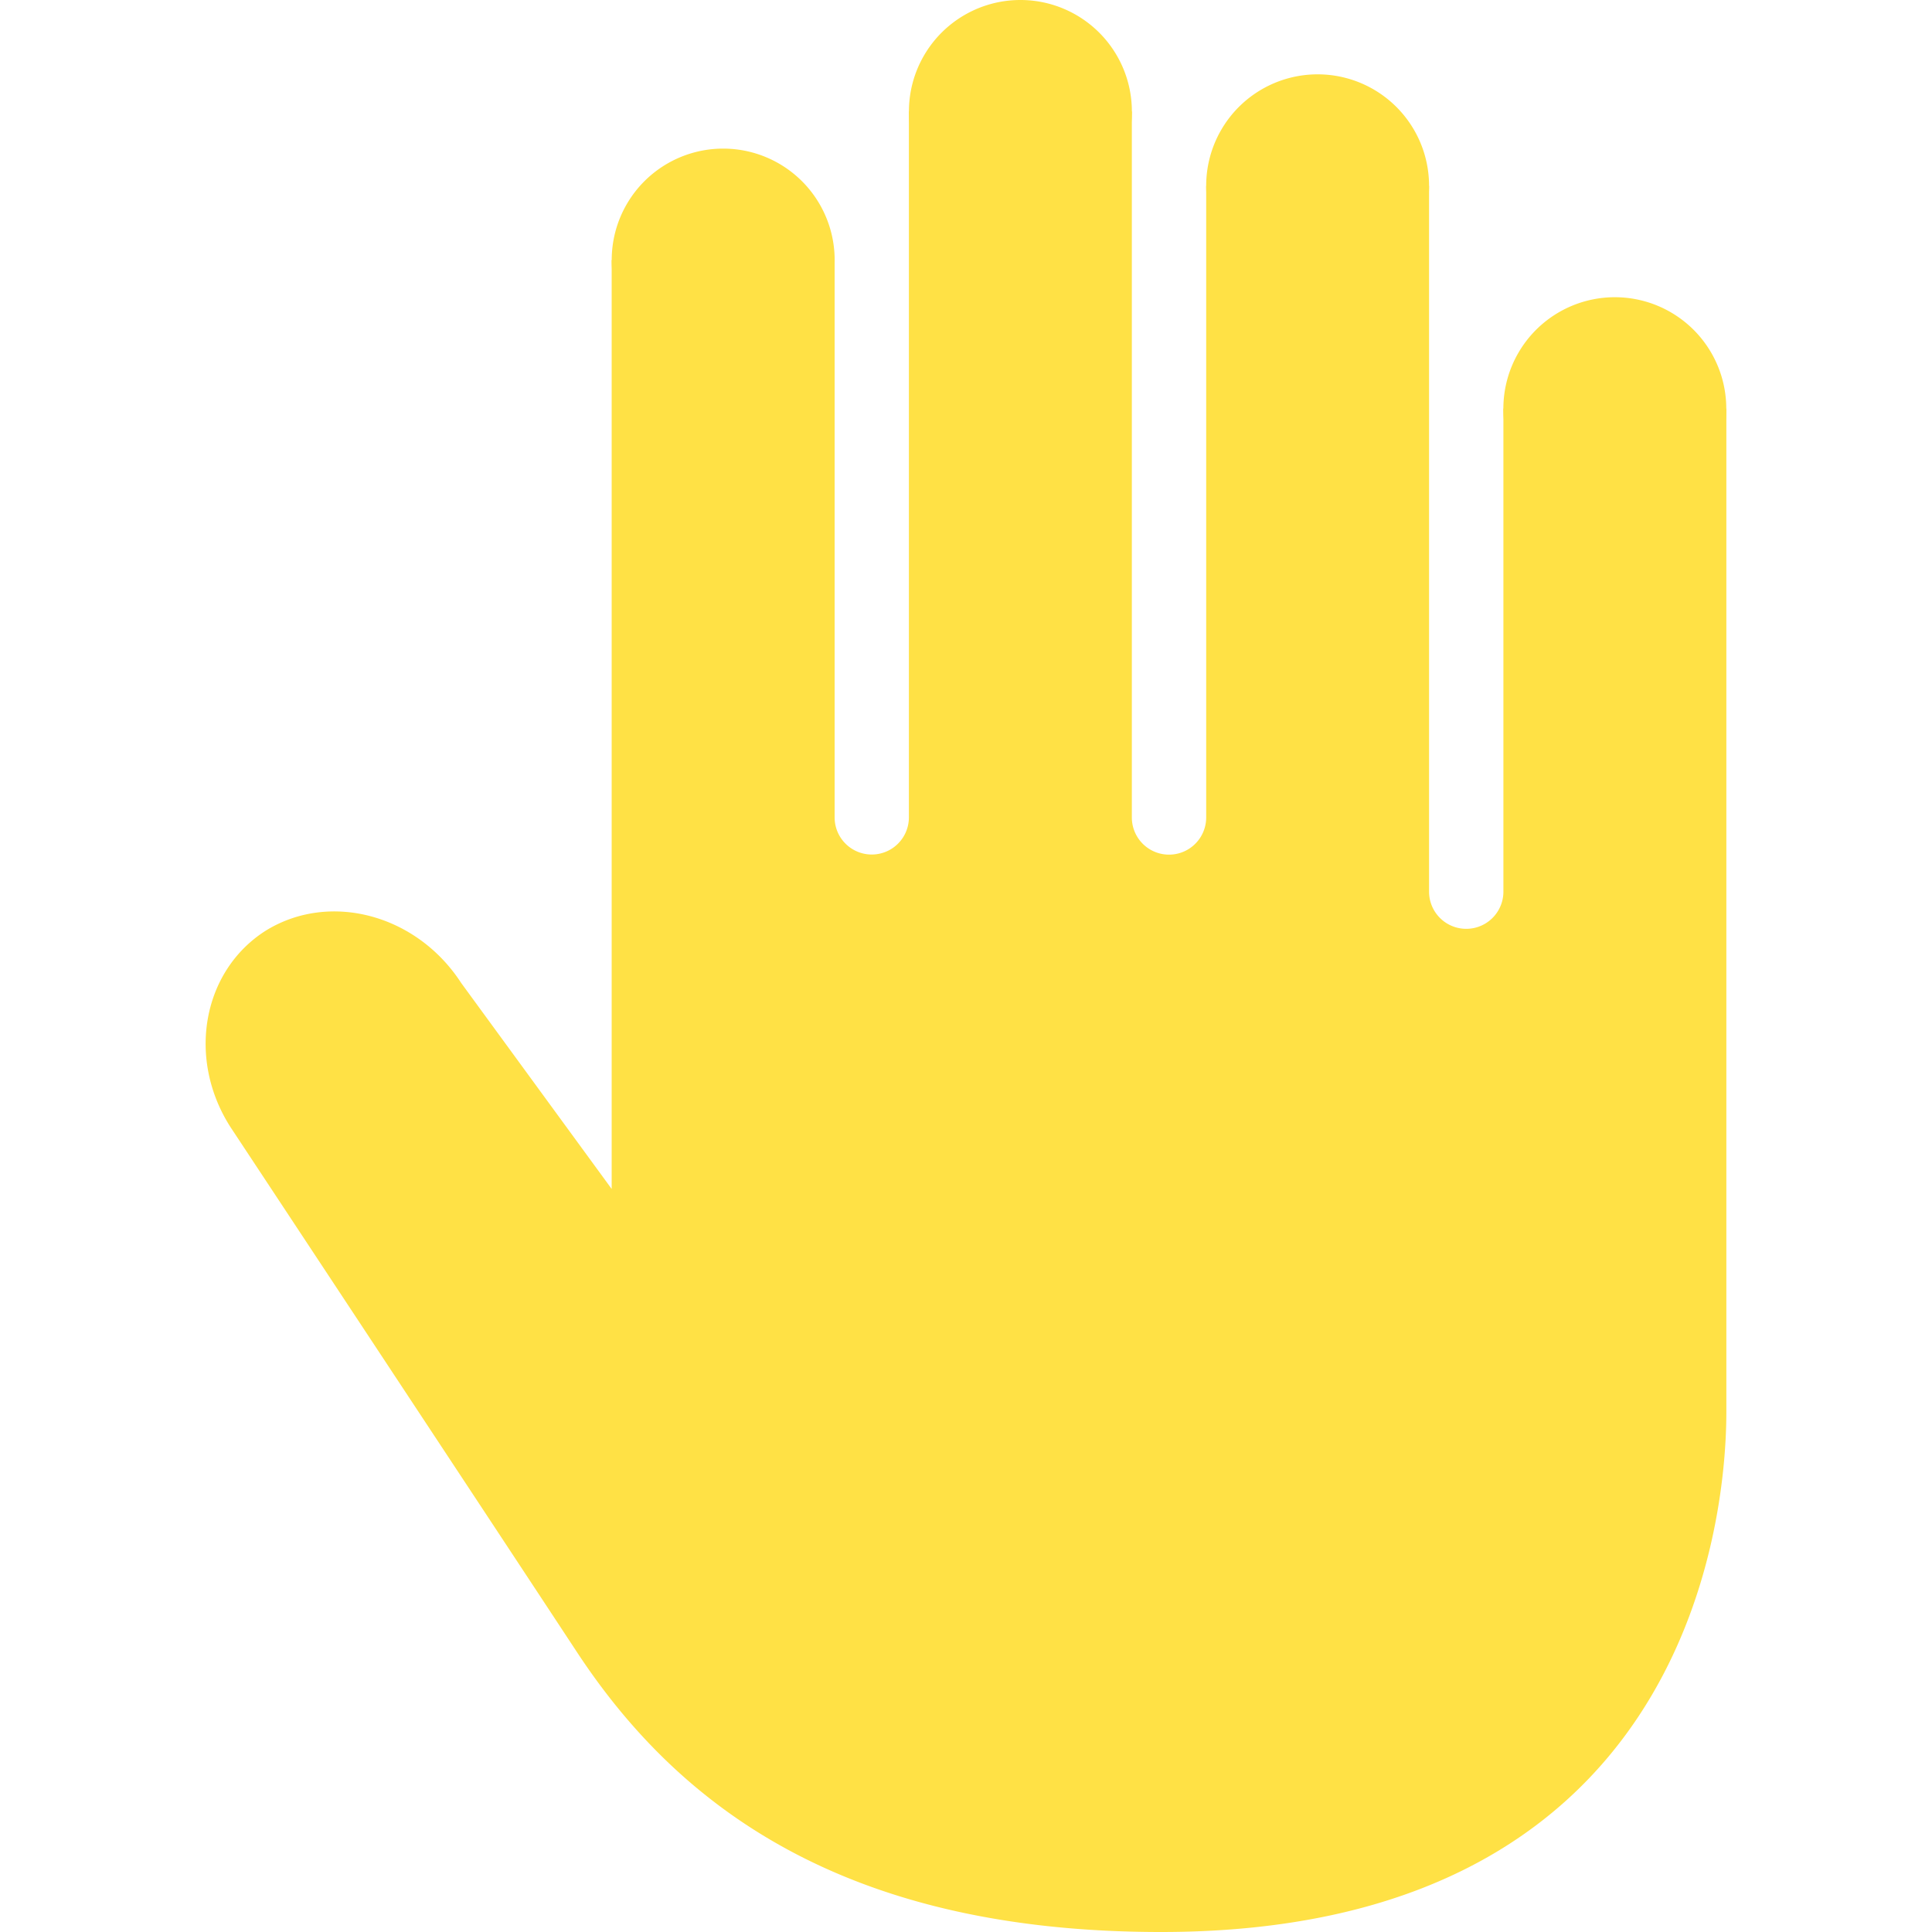
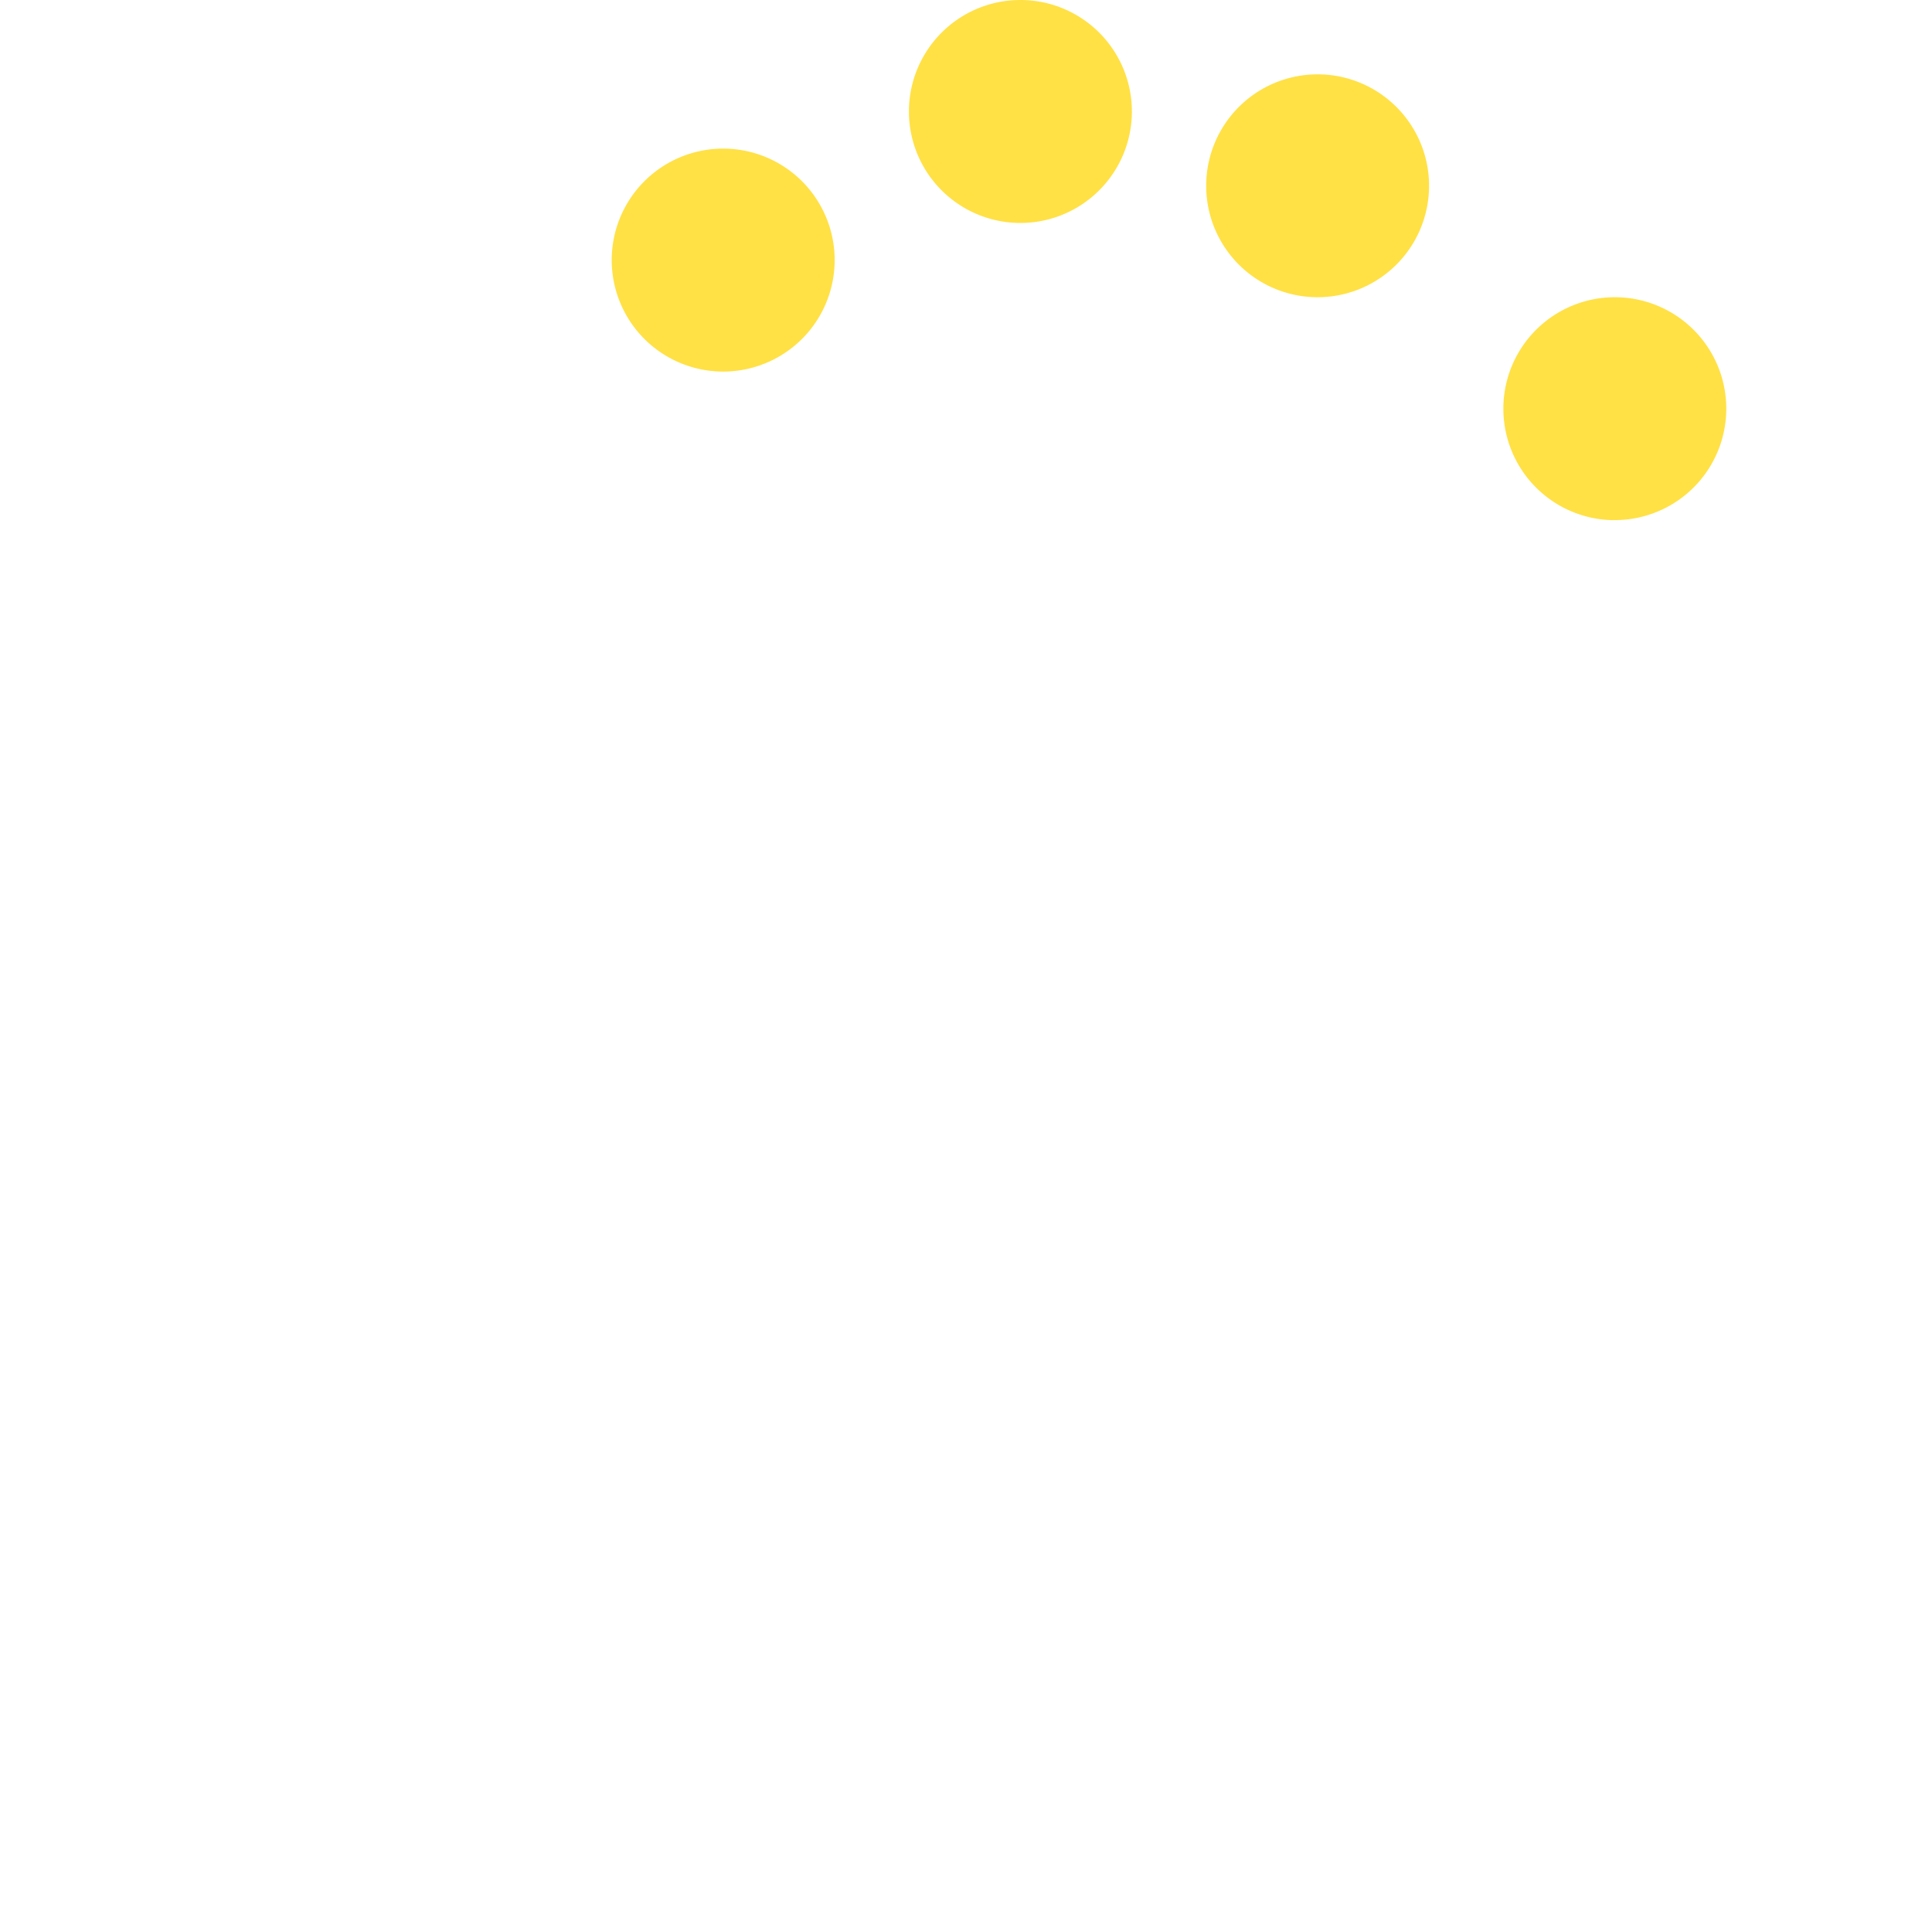
<svg xmlns="http://www.w3.org/2000/svg" width="25" height="25" viewBox="0 0 25 25" fill="none">
  <path d="M20.896 6.73a1.442 1.442 0 1 0 0-2.884 1.442 1.442 0 0 0 0 2.885zM17.05 3.846a1.442 1.442 0 1 0 0-2.884 1.442 1.442 0 0 0 0 2.884zm-3.846-.961a1.442 1.442 0 1 0 0-2.885 1.442 1.442 0 0 0 0 2.885zM9.358 4.808a1.442 1.442 0 1 0 0-2.885 1.442 1.442 0 0 0 0 2.885z" fill="#FFE145" />
-   <path d="M19.454 5.288v6.25a.48.48 0 0 1-.962 0V2.405h-2.884v8.173a.481.481 0 0 1-.962 0V1.442h-2.885v9.135a.48.48 0 0 1-.961 0V3.365H7.915v12.02L5.968 12.72c-.577-.89-1.703-1.187-2.528-.678-.822.521-1.026 1.658-.456 2.545 0 0 3.14 4.752 4.479 6.787C8.8 23.41 10.969 25 15.024 25c6.714 0 7.315-5.185 7.315-6.73V5.287h-2.885z" fill="#FFE145" />
</svg>